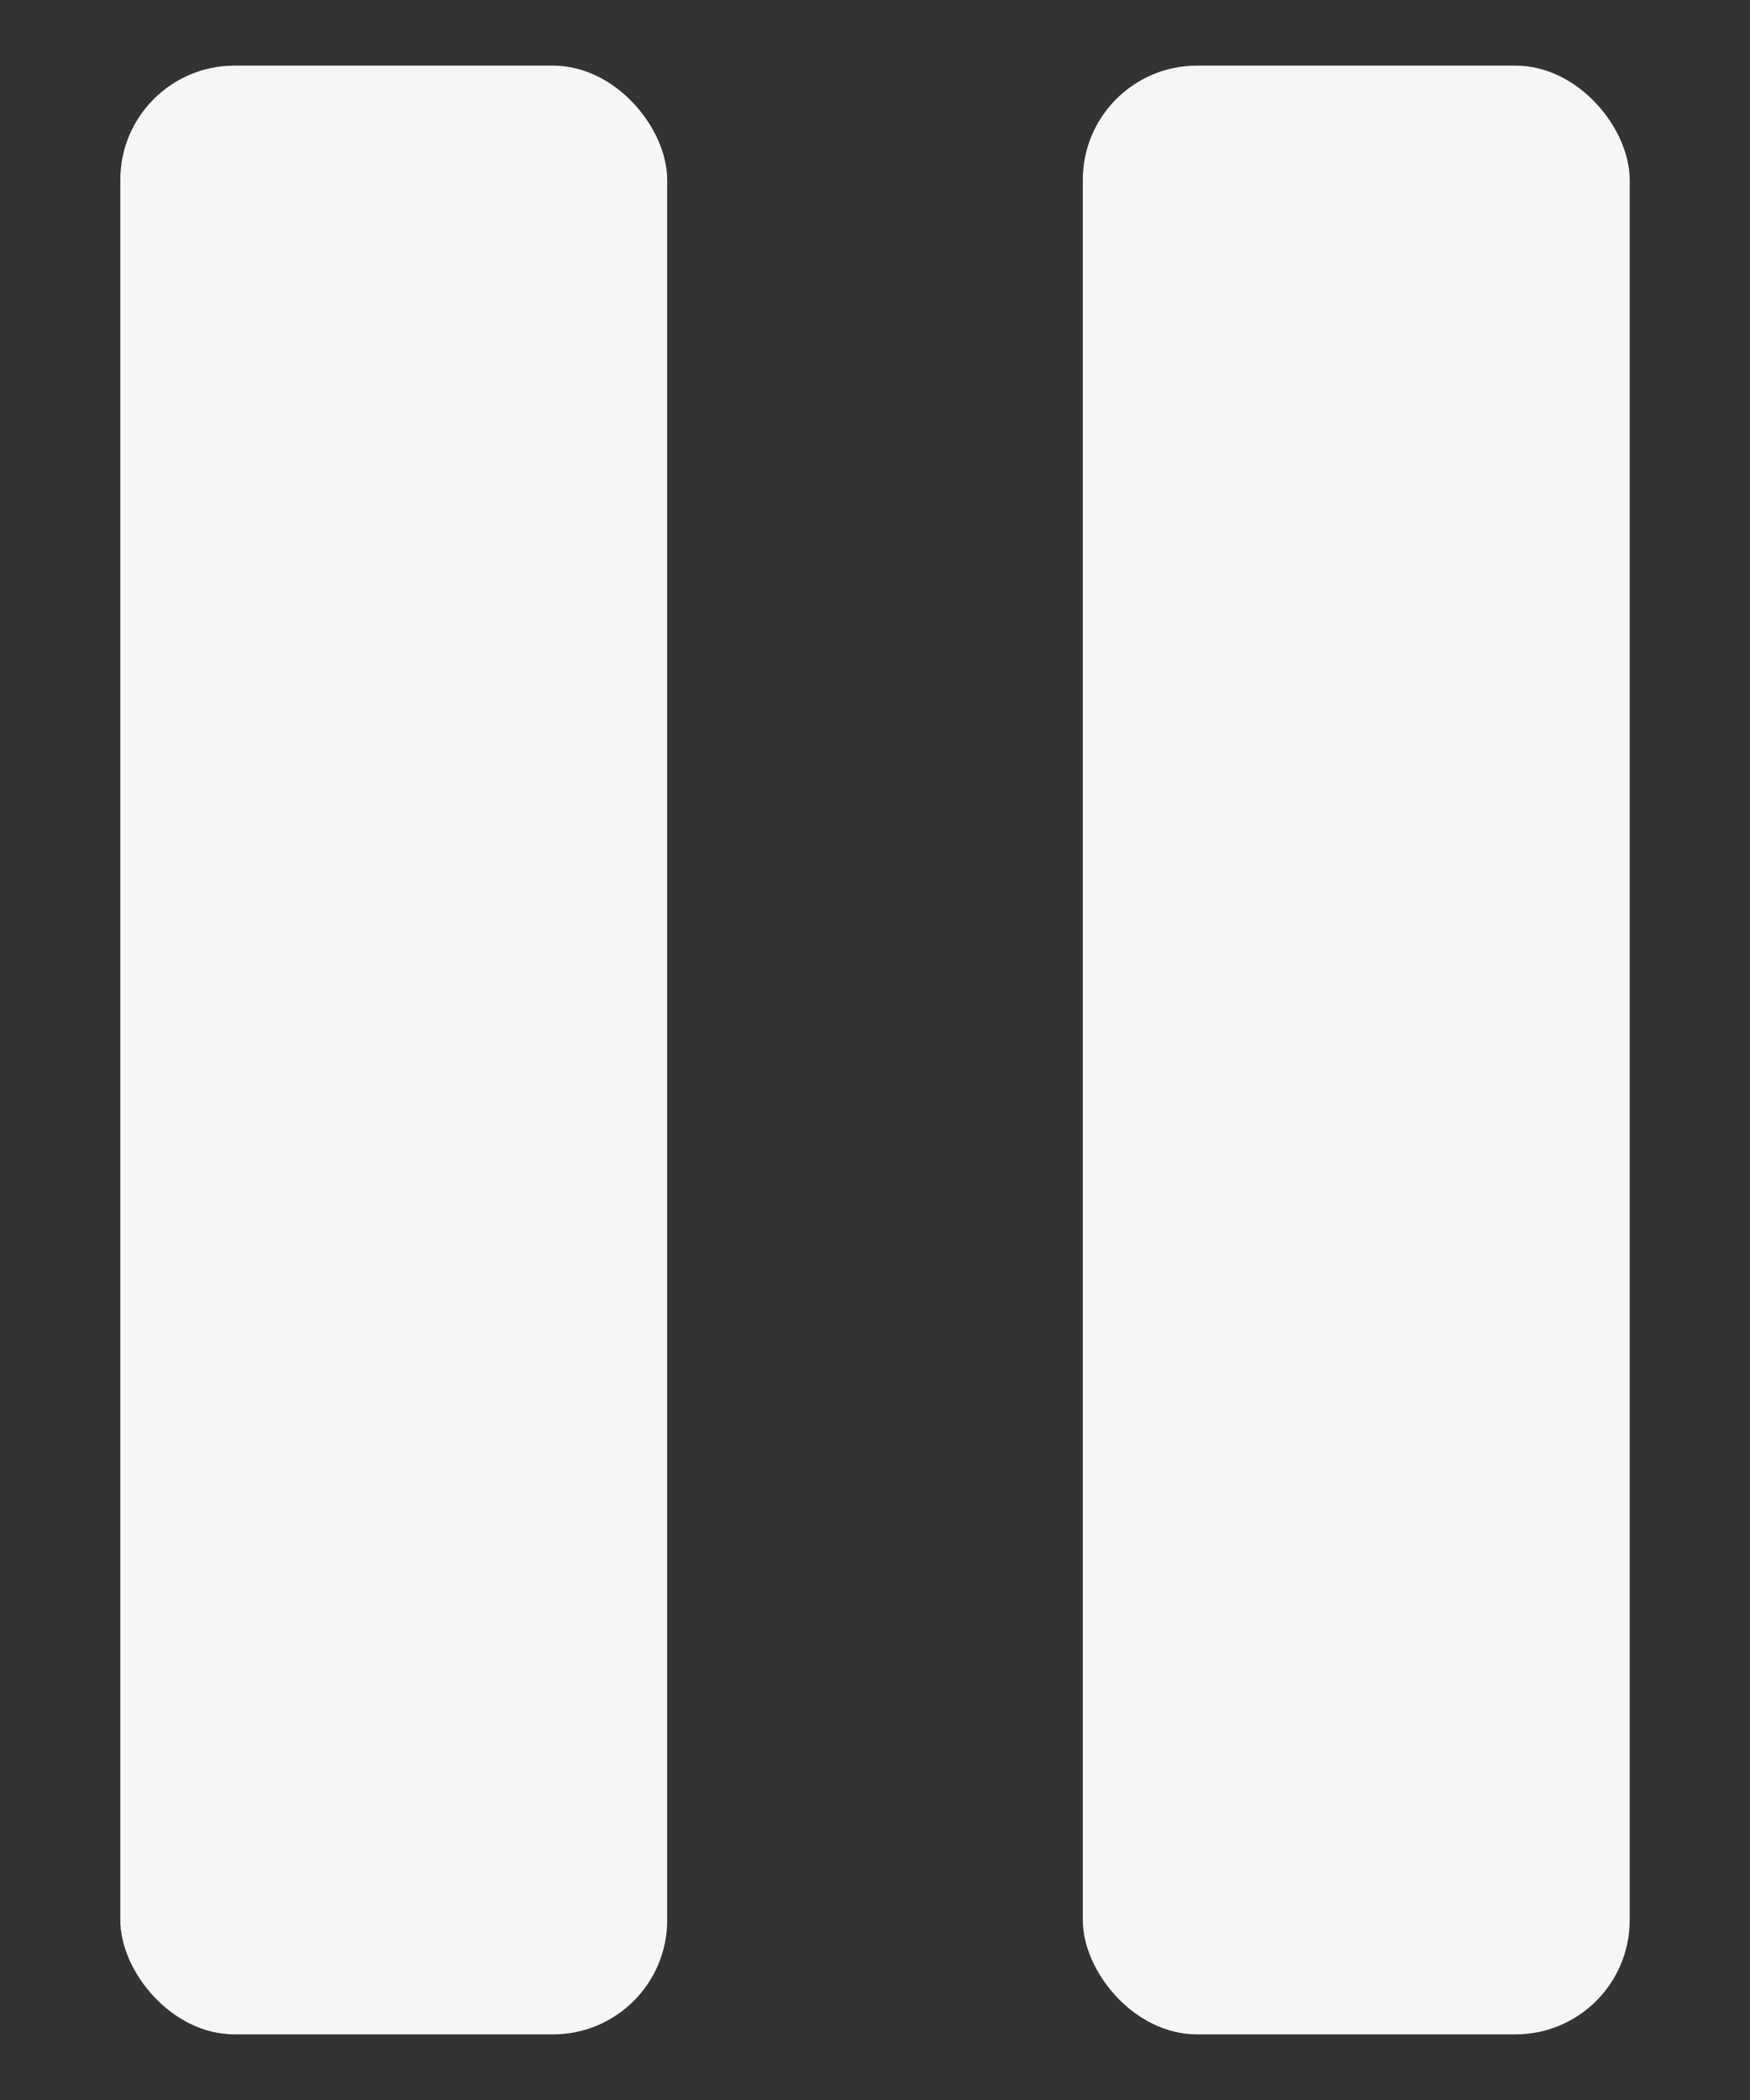
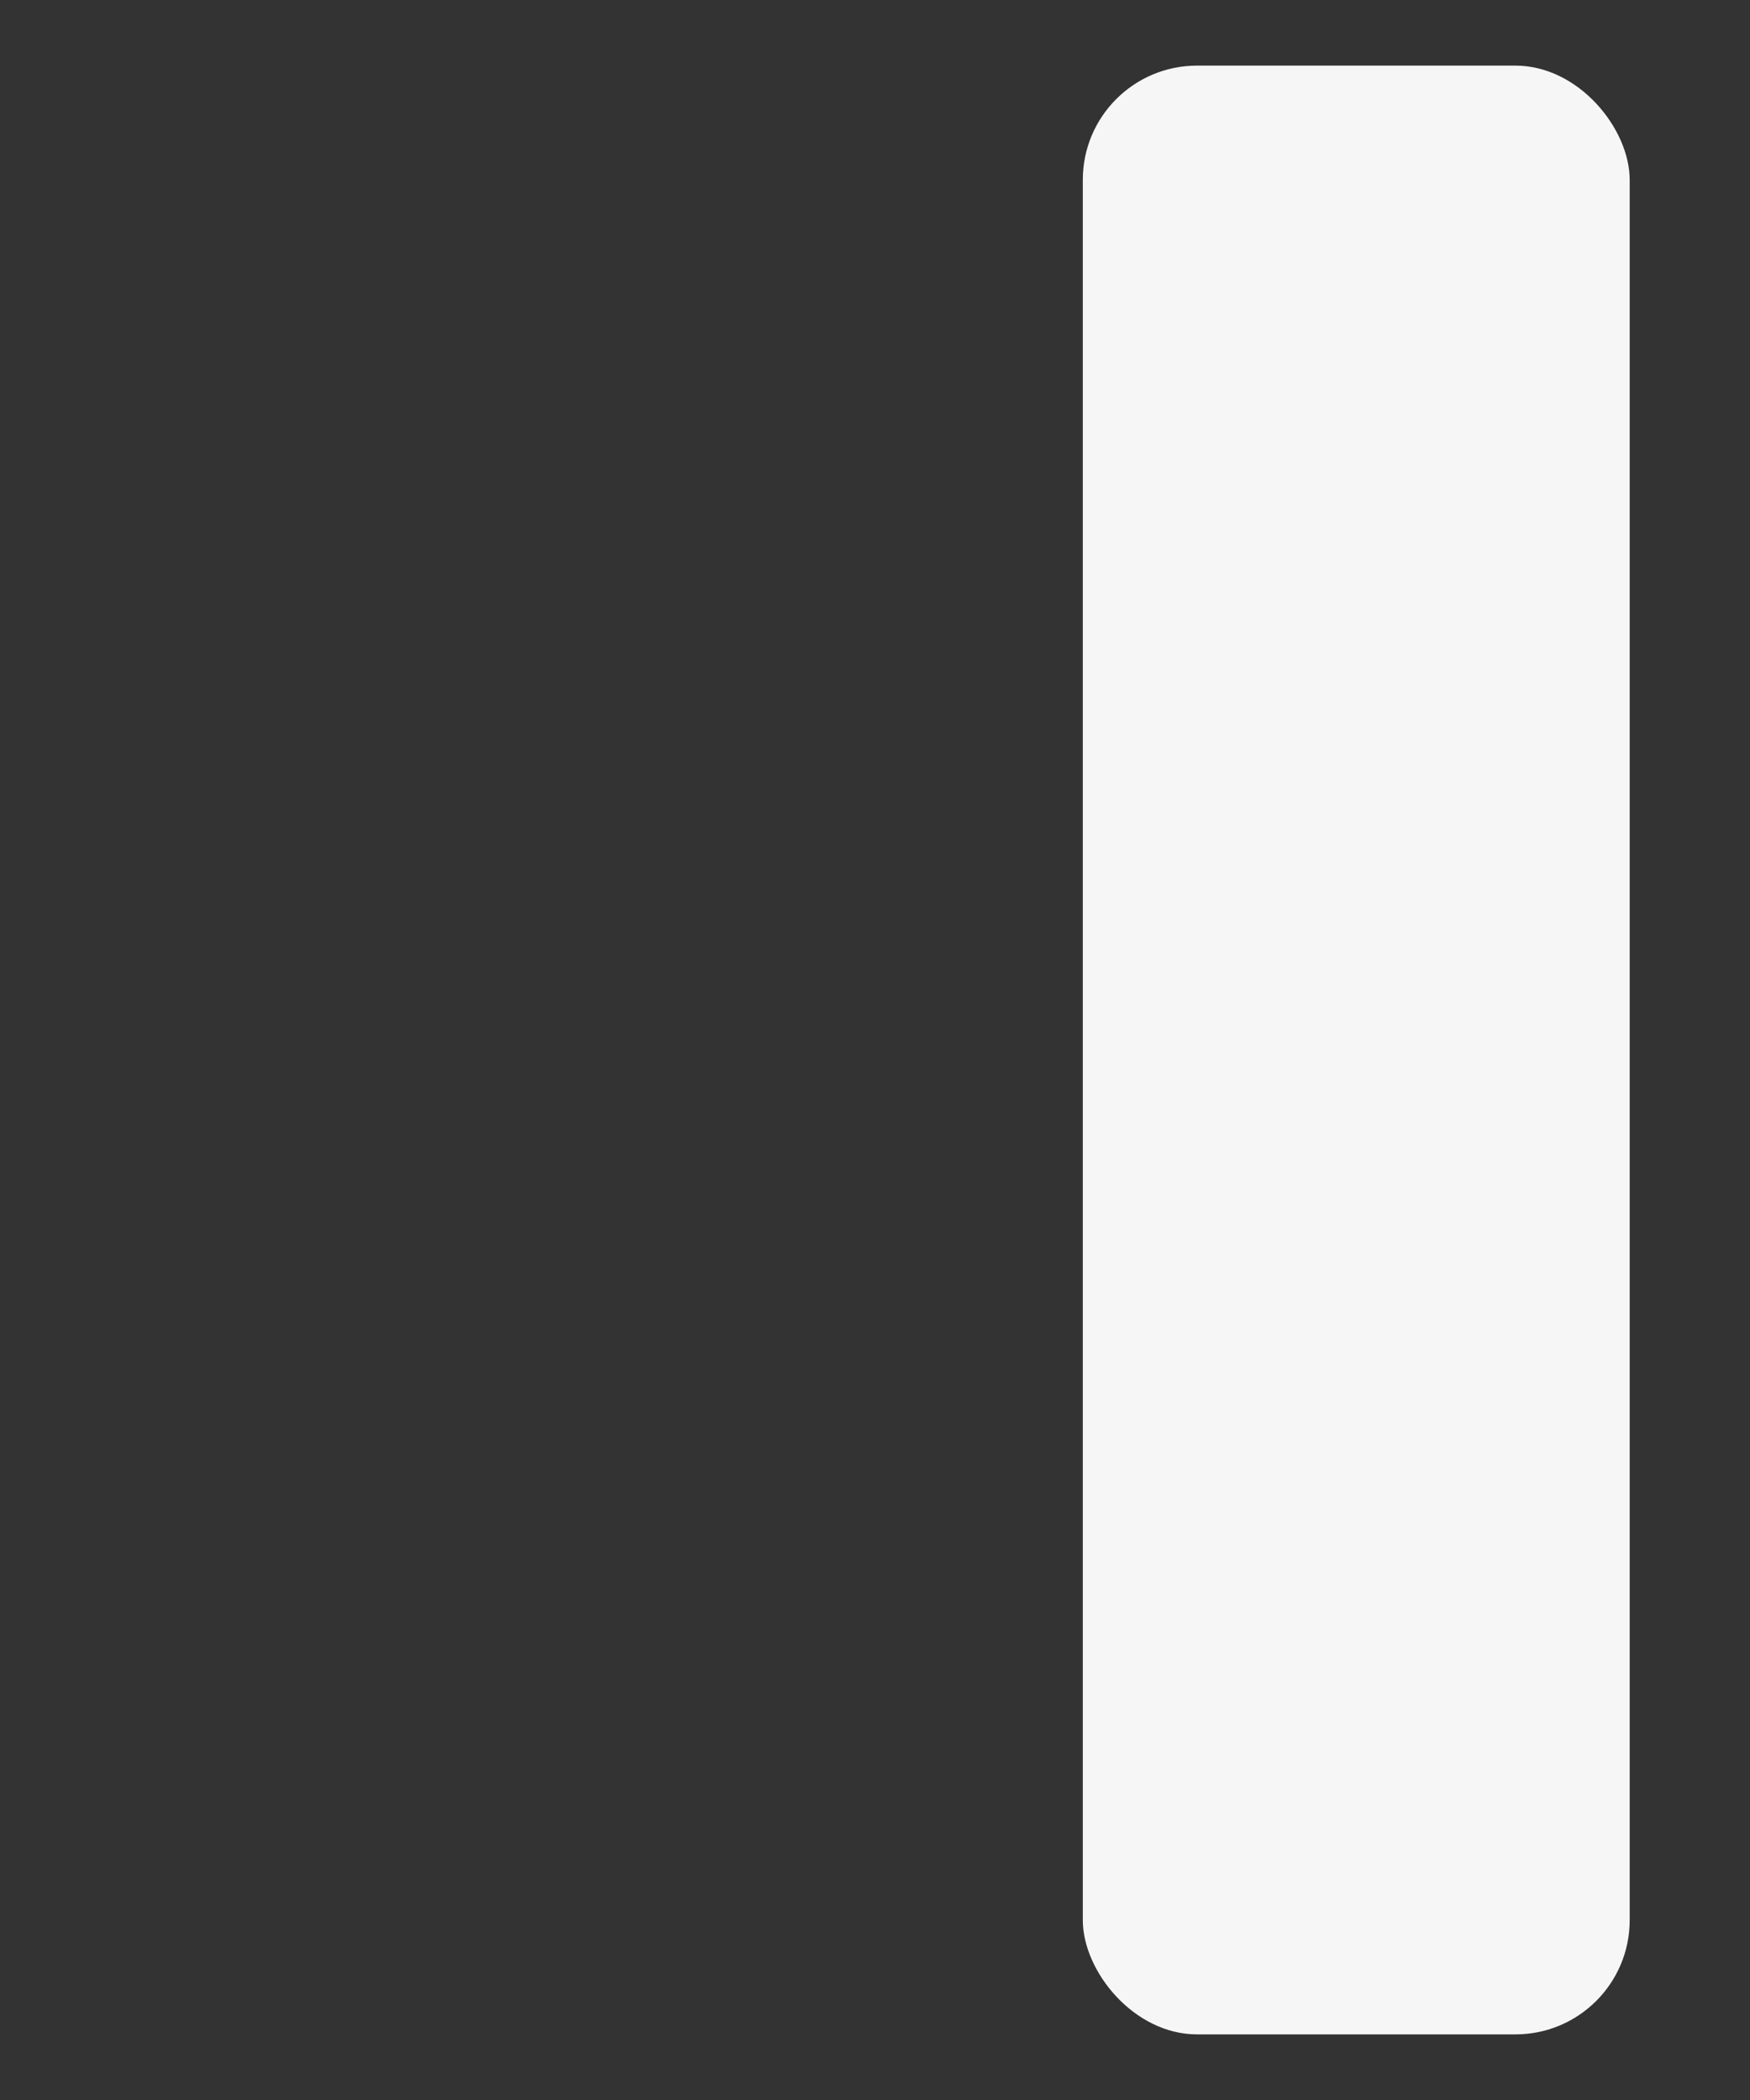
<svg xmlns="http://www.w3.org/2000/svg" xmlns:ns1="http://sodipodi.sourceforge.net/DTD/sodipodi-0.dtd" xmlns:ns2="http://www.inkscape.org/namespaces/inkscape" viewBox="0 0 80 96" version="1.1" id="svg1" ns1:docname="pause.svg" width="80" height="96" ns2:version="1.3 (0e150ed6c4, 2023-07-21)">
  <rect x="0" y="0" width="80" height="96" fill="#333333" stroke="none" />
  <g fill="#f6f6f6" id="g3" transform="translate(0,5)">
    <g id="g4" transform="translate(1.5,-2)">
-       <rect style="fill:#f6f6f6;fill-opacity:1;stroke-width:0.458;stroke-linecap:square;paint-order:markers stroke fill" id="rect2" width="25" height="90" x="4" y="0" rx="5.22" ry="5.22" />
      <rect style="fill:#f6f6f6;fill-opacity:1;stroke-width:0.458;stroke-linecap:square;paint-order:markers stroke fill" id="rect3" width="25" height="90" x="48" y="0" rx="5.22" ry="5.22" />
    </g>
  </g>
</svg>